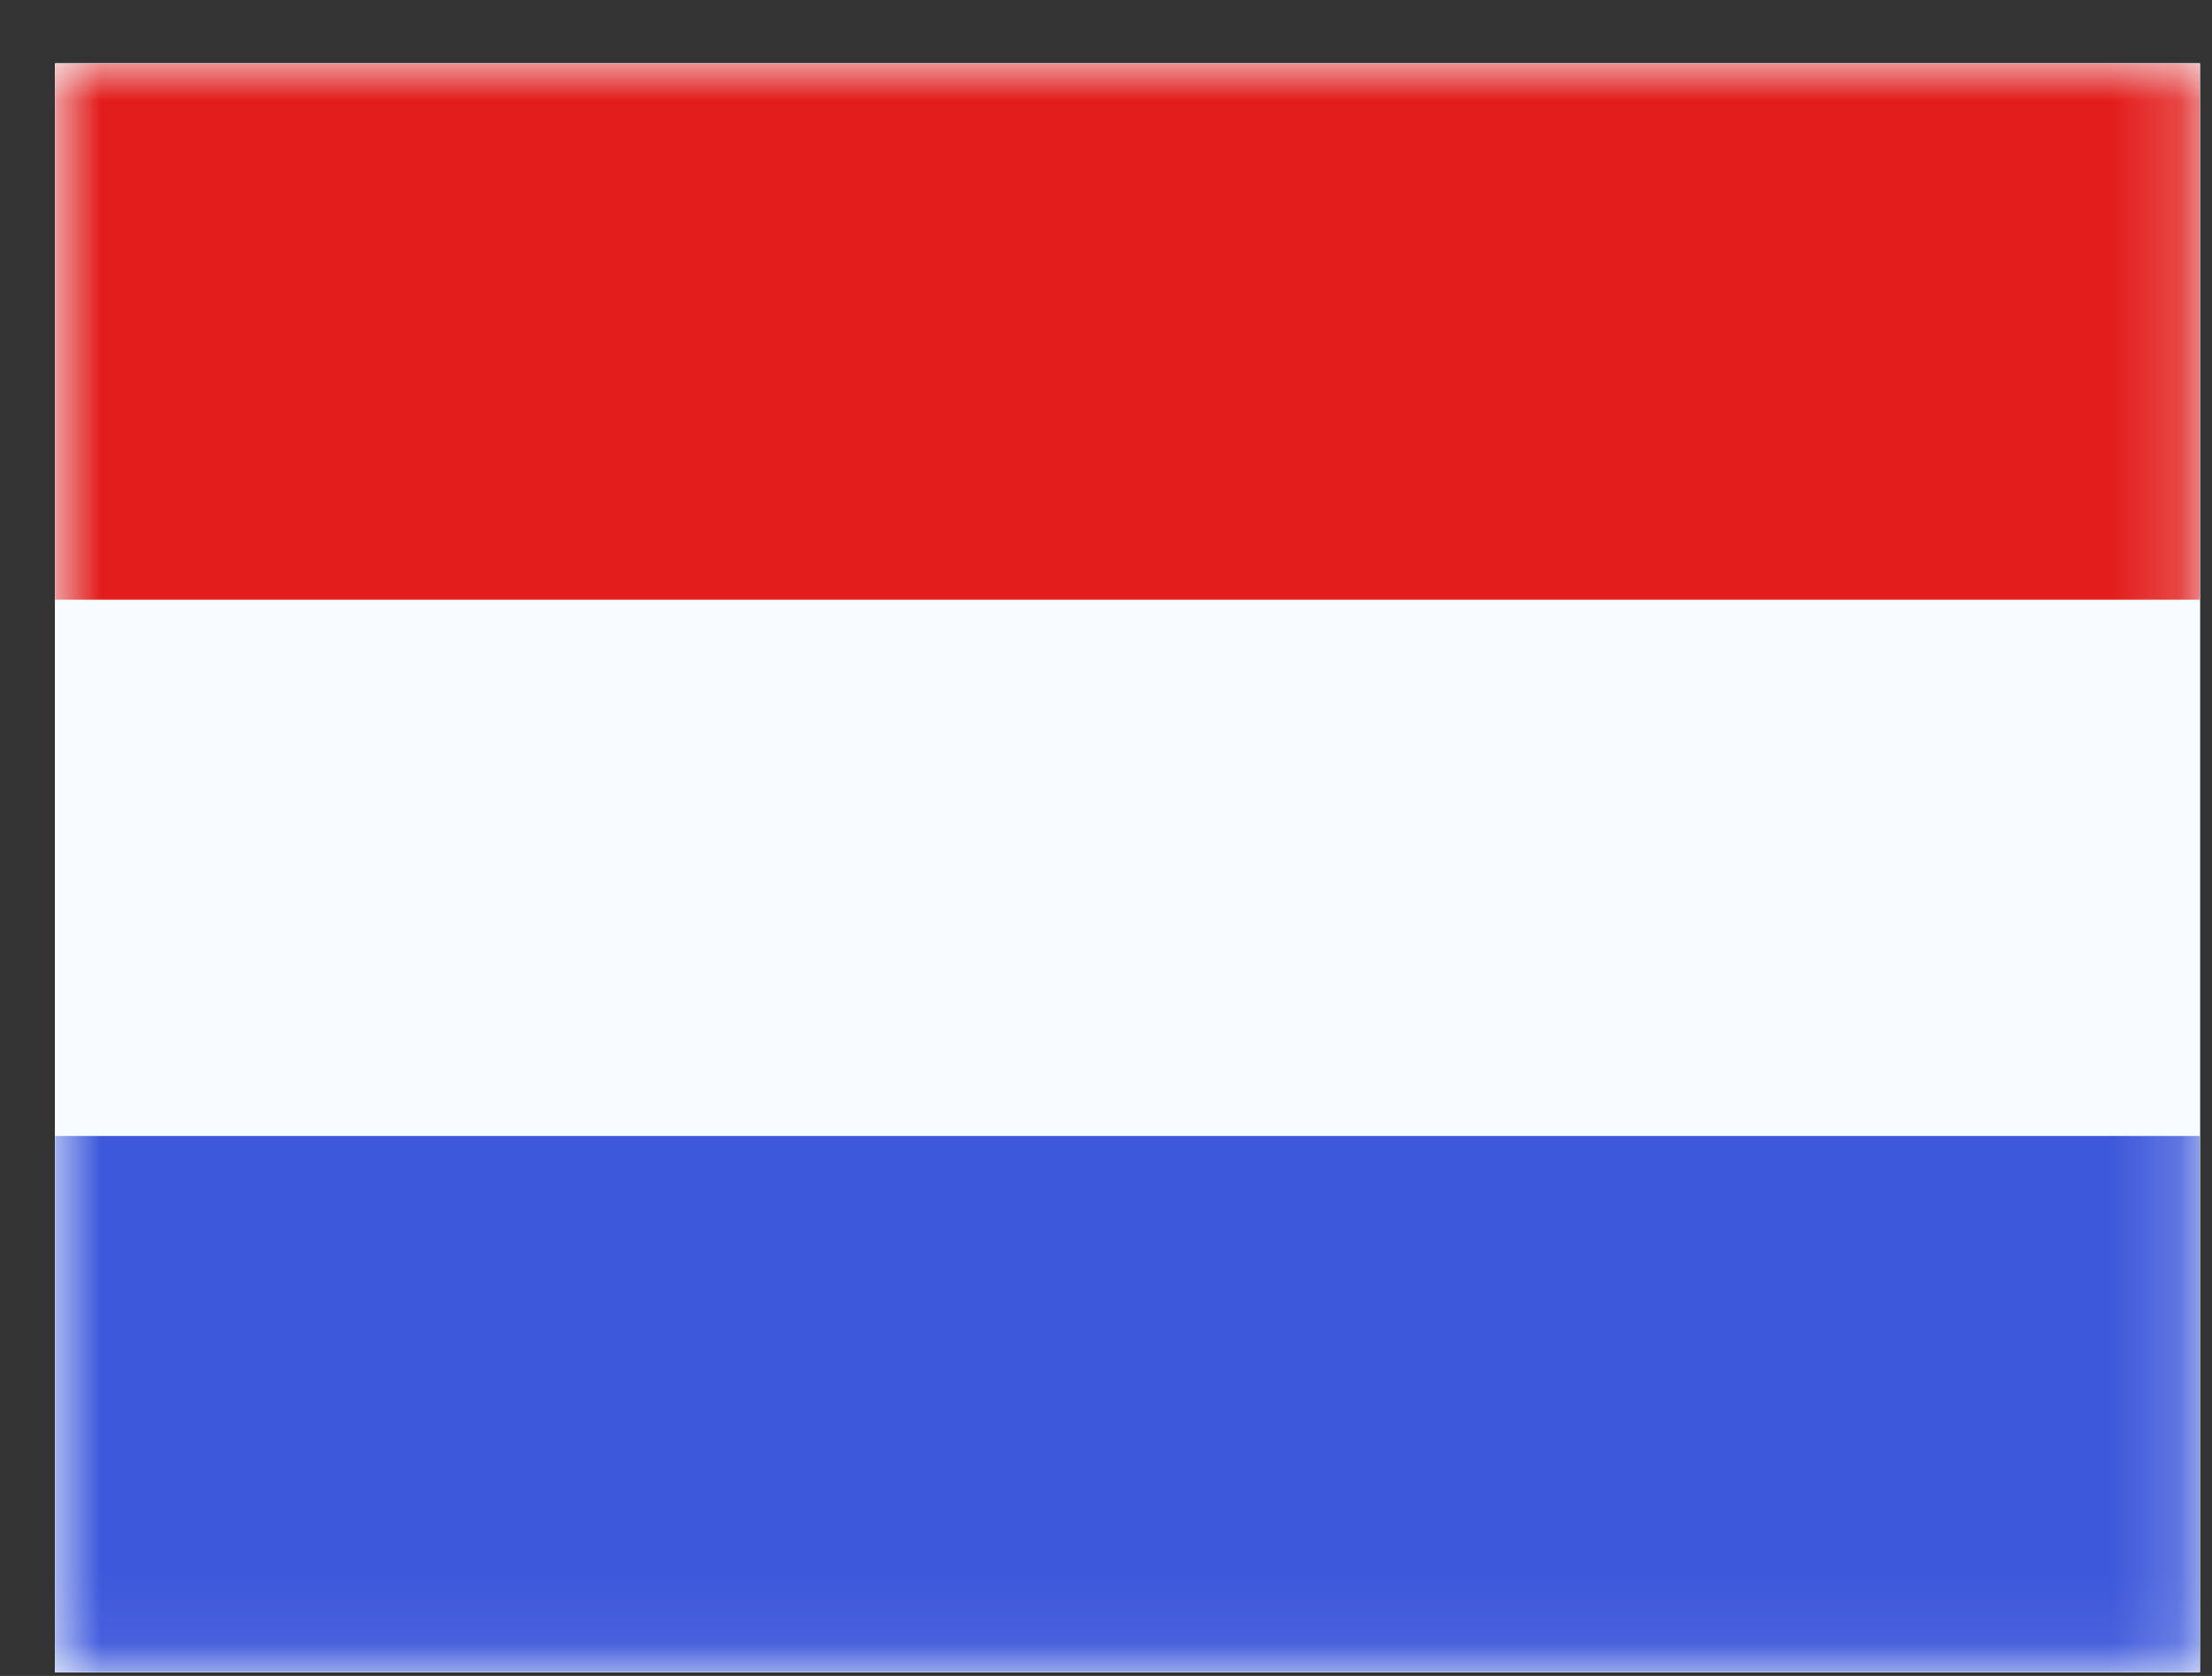
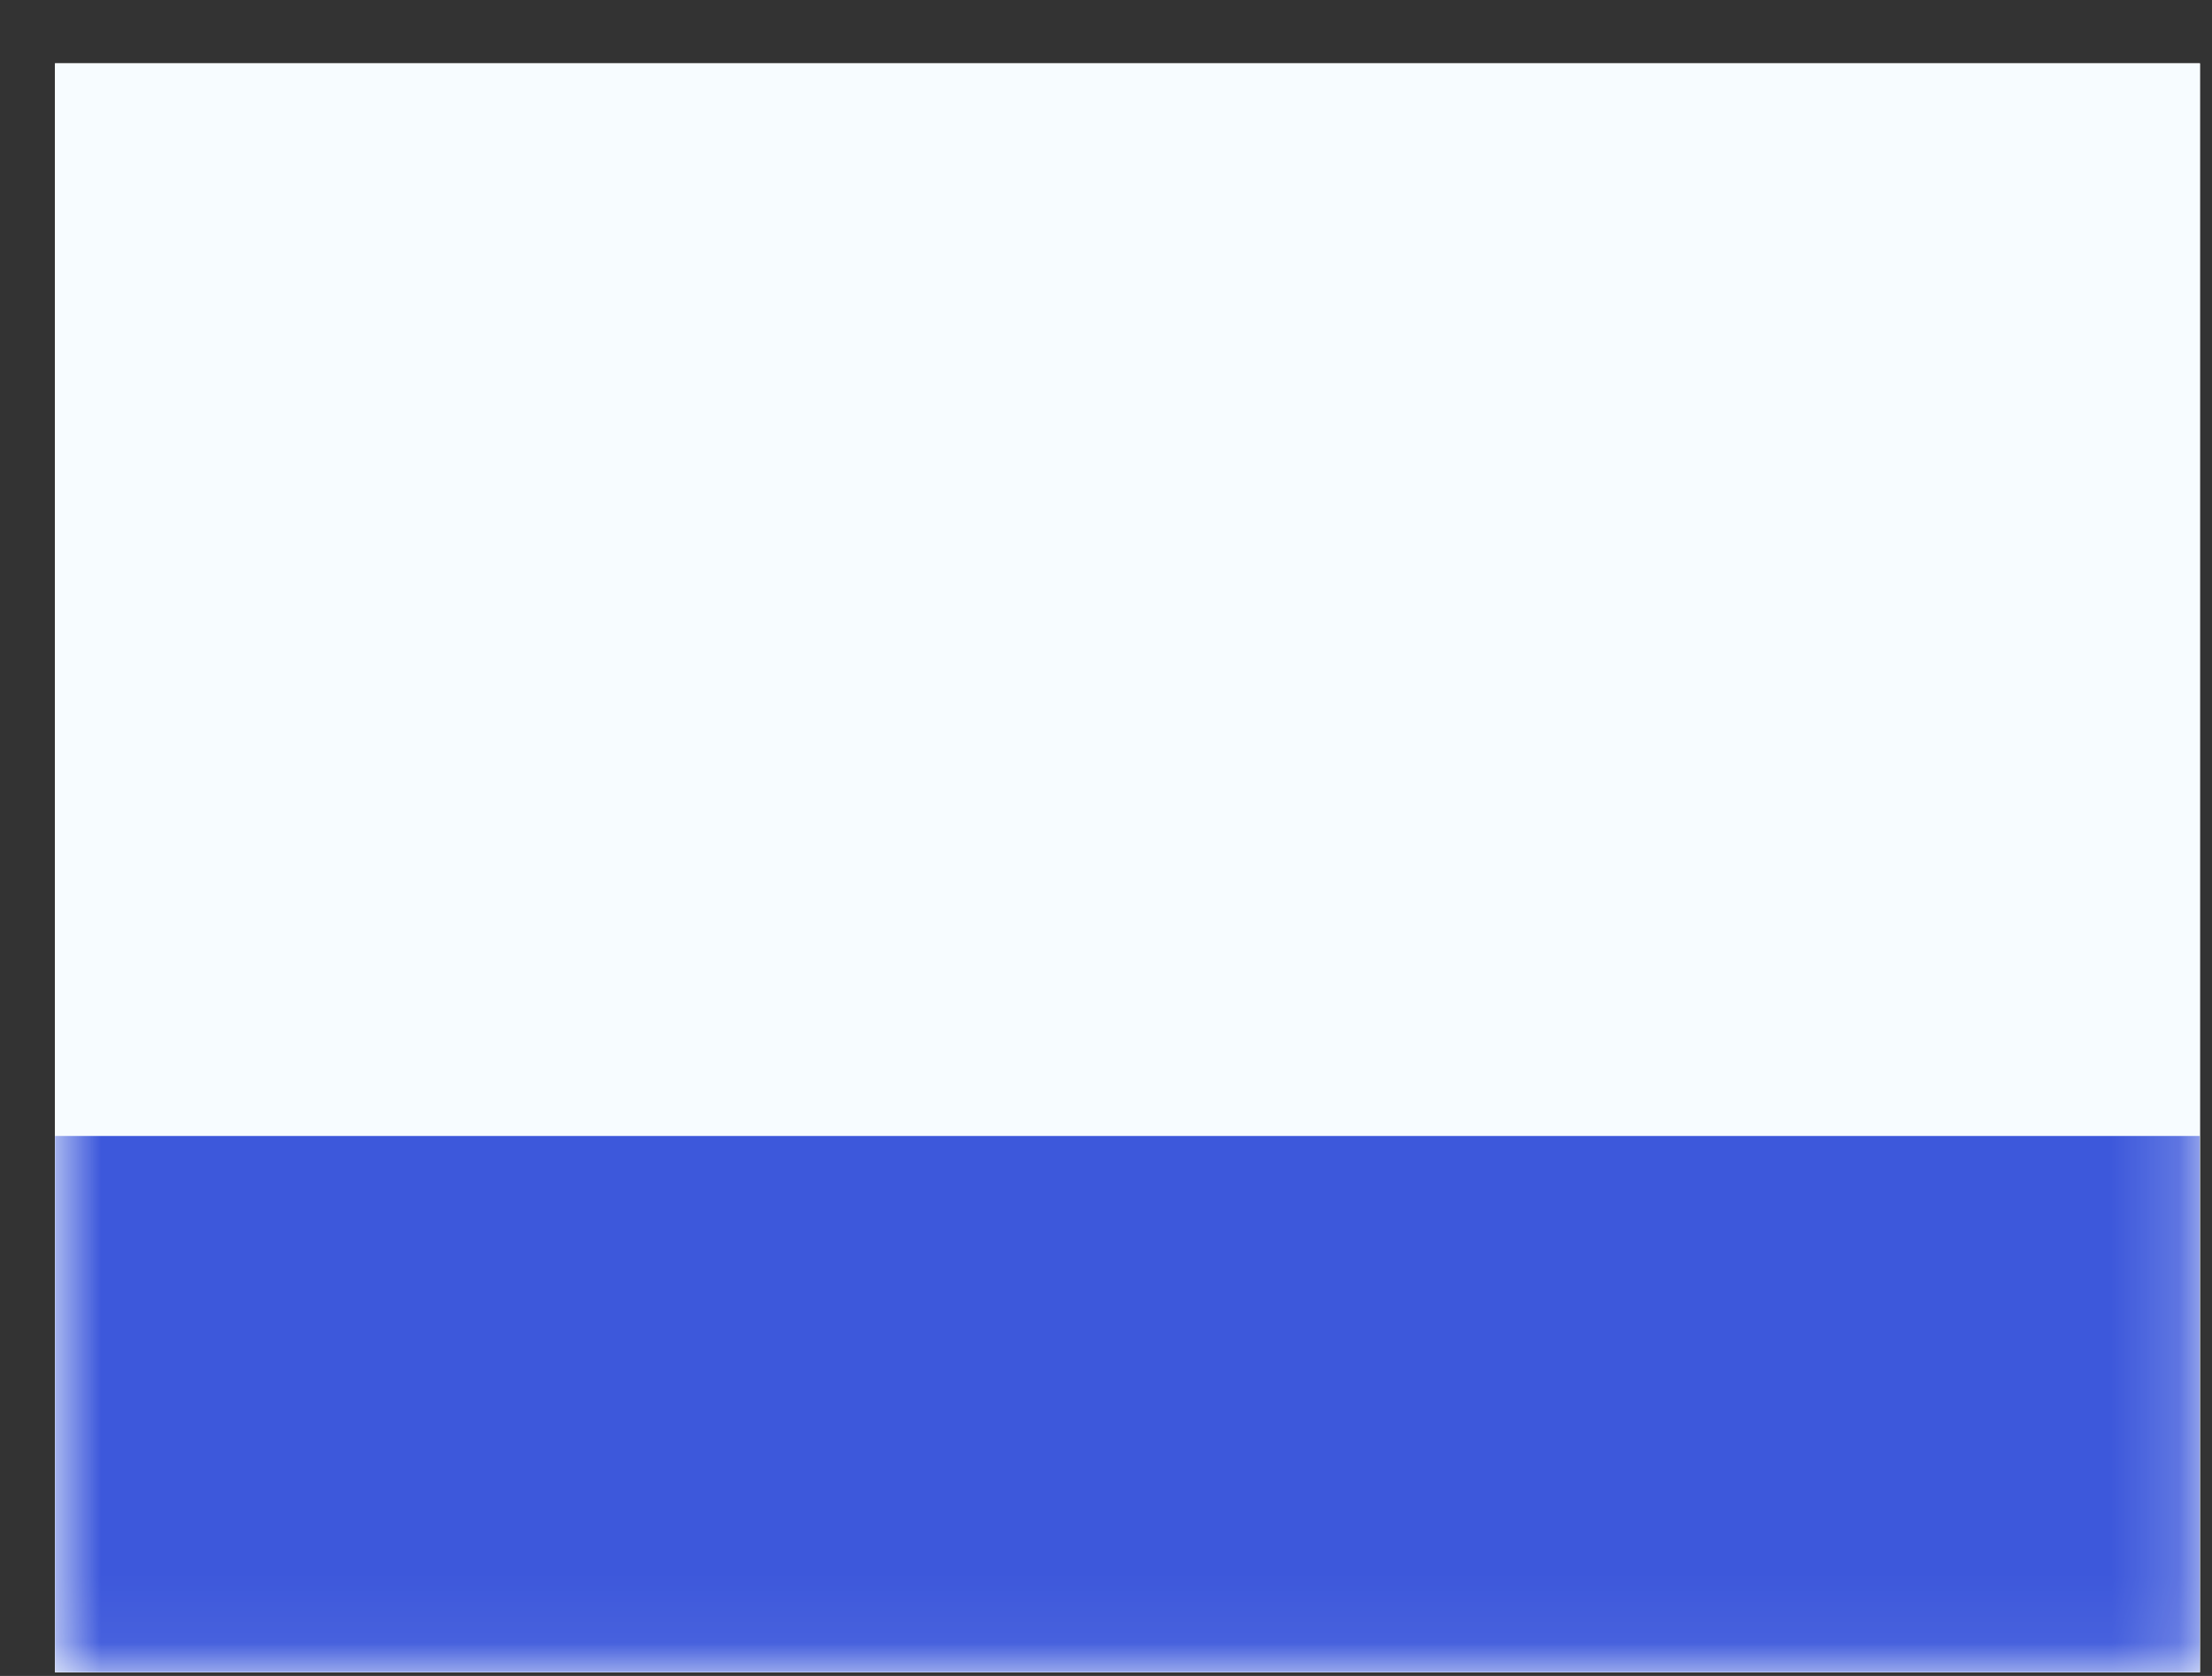
<svg xmlns="http://www.w3.org/2000/svg" width="33" height="25" viewBox="0 0 33 25" fill="none">
  <rect x="0" y="0" width="33" height="25" fill="#333333" stroke="none" />
  <g clip-path="url(#clip0_4959_216698)">
    <rect width="32" height="24" transform="translate(0.82 0.945)" fill="white" />
    <path fill-rule="evenodd" clip-rule="evenodd" d="M0.82 0.945V24.945H32.82V0.945H0.82Z" fill="#F7FCFF" />
    <mask id="mask0_4959_216698" style="mask-type:luminance" maskUnits="userSpaceOnUse" x="0" y="0" width="33" height="25">
      <path fill-rule="evenodd" clip-rule="evenodd" d="M0.82 0.945V24.945H32.82V0.945H0.82Z" fill="white" />
    </mask>
    <g mask="url(#mask0_4959_216698)">
-       <path fill-rule="evenodd" clip-rule="evenodd" d="M0.82 0.945V8.945H32.82V0.945H0.82Z" fill="#E31D1C" />
-       <path fill-rule="evenodd" clip-rule="evenodd" d="M0.82 16.945V24.945H32.82V16.945H0.82Z" fill="#3D58DB" />
+       <path fill-rule="evenodd" clip-rule="evenodd" d="M0.82 16.945V24.945H32.82V16.945H0.82" fill="#3D58DB" />
    </g>
  </g>
  <defs>
    <clipPath id="clip0_4959_216698">
      <rect width="32" height="24" fill="white" transform="translate(0.82 0.945)" />
    </clipPath>
  </defs>
</svg>